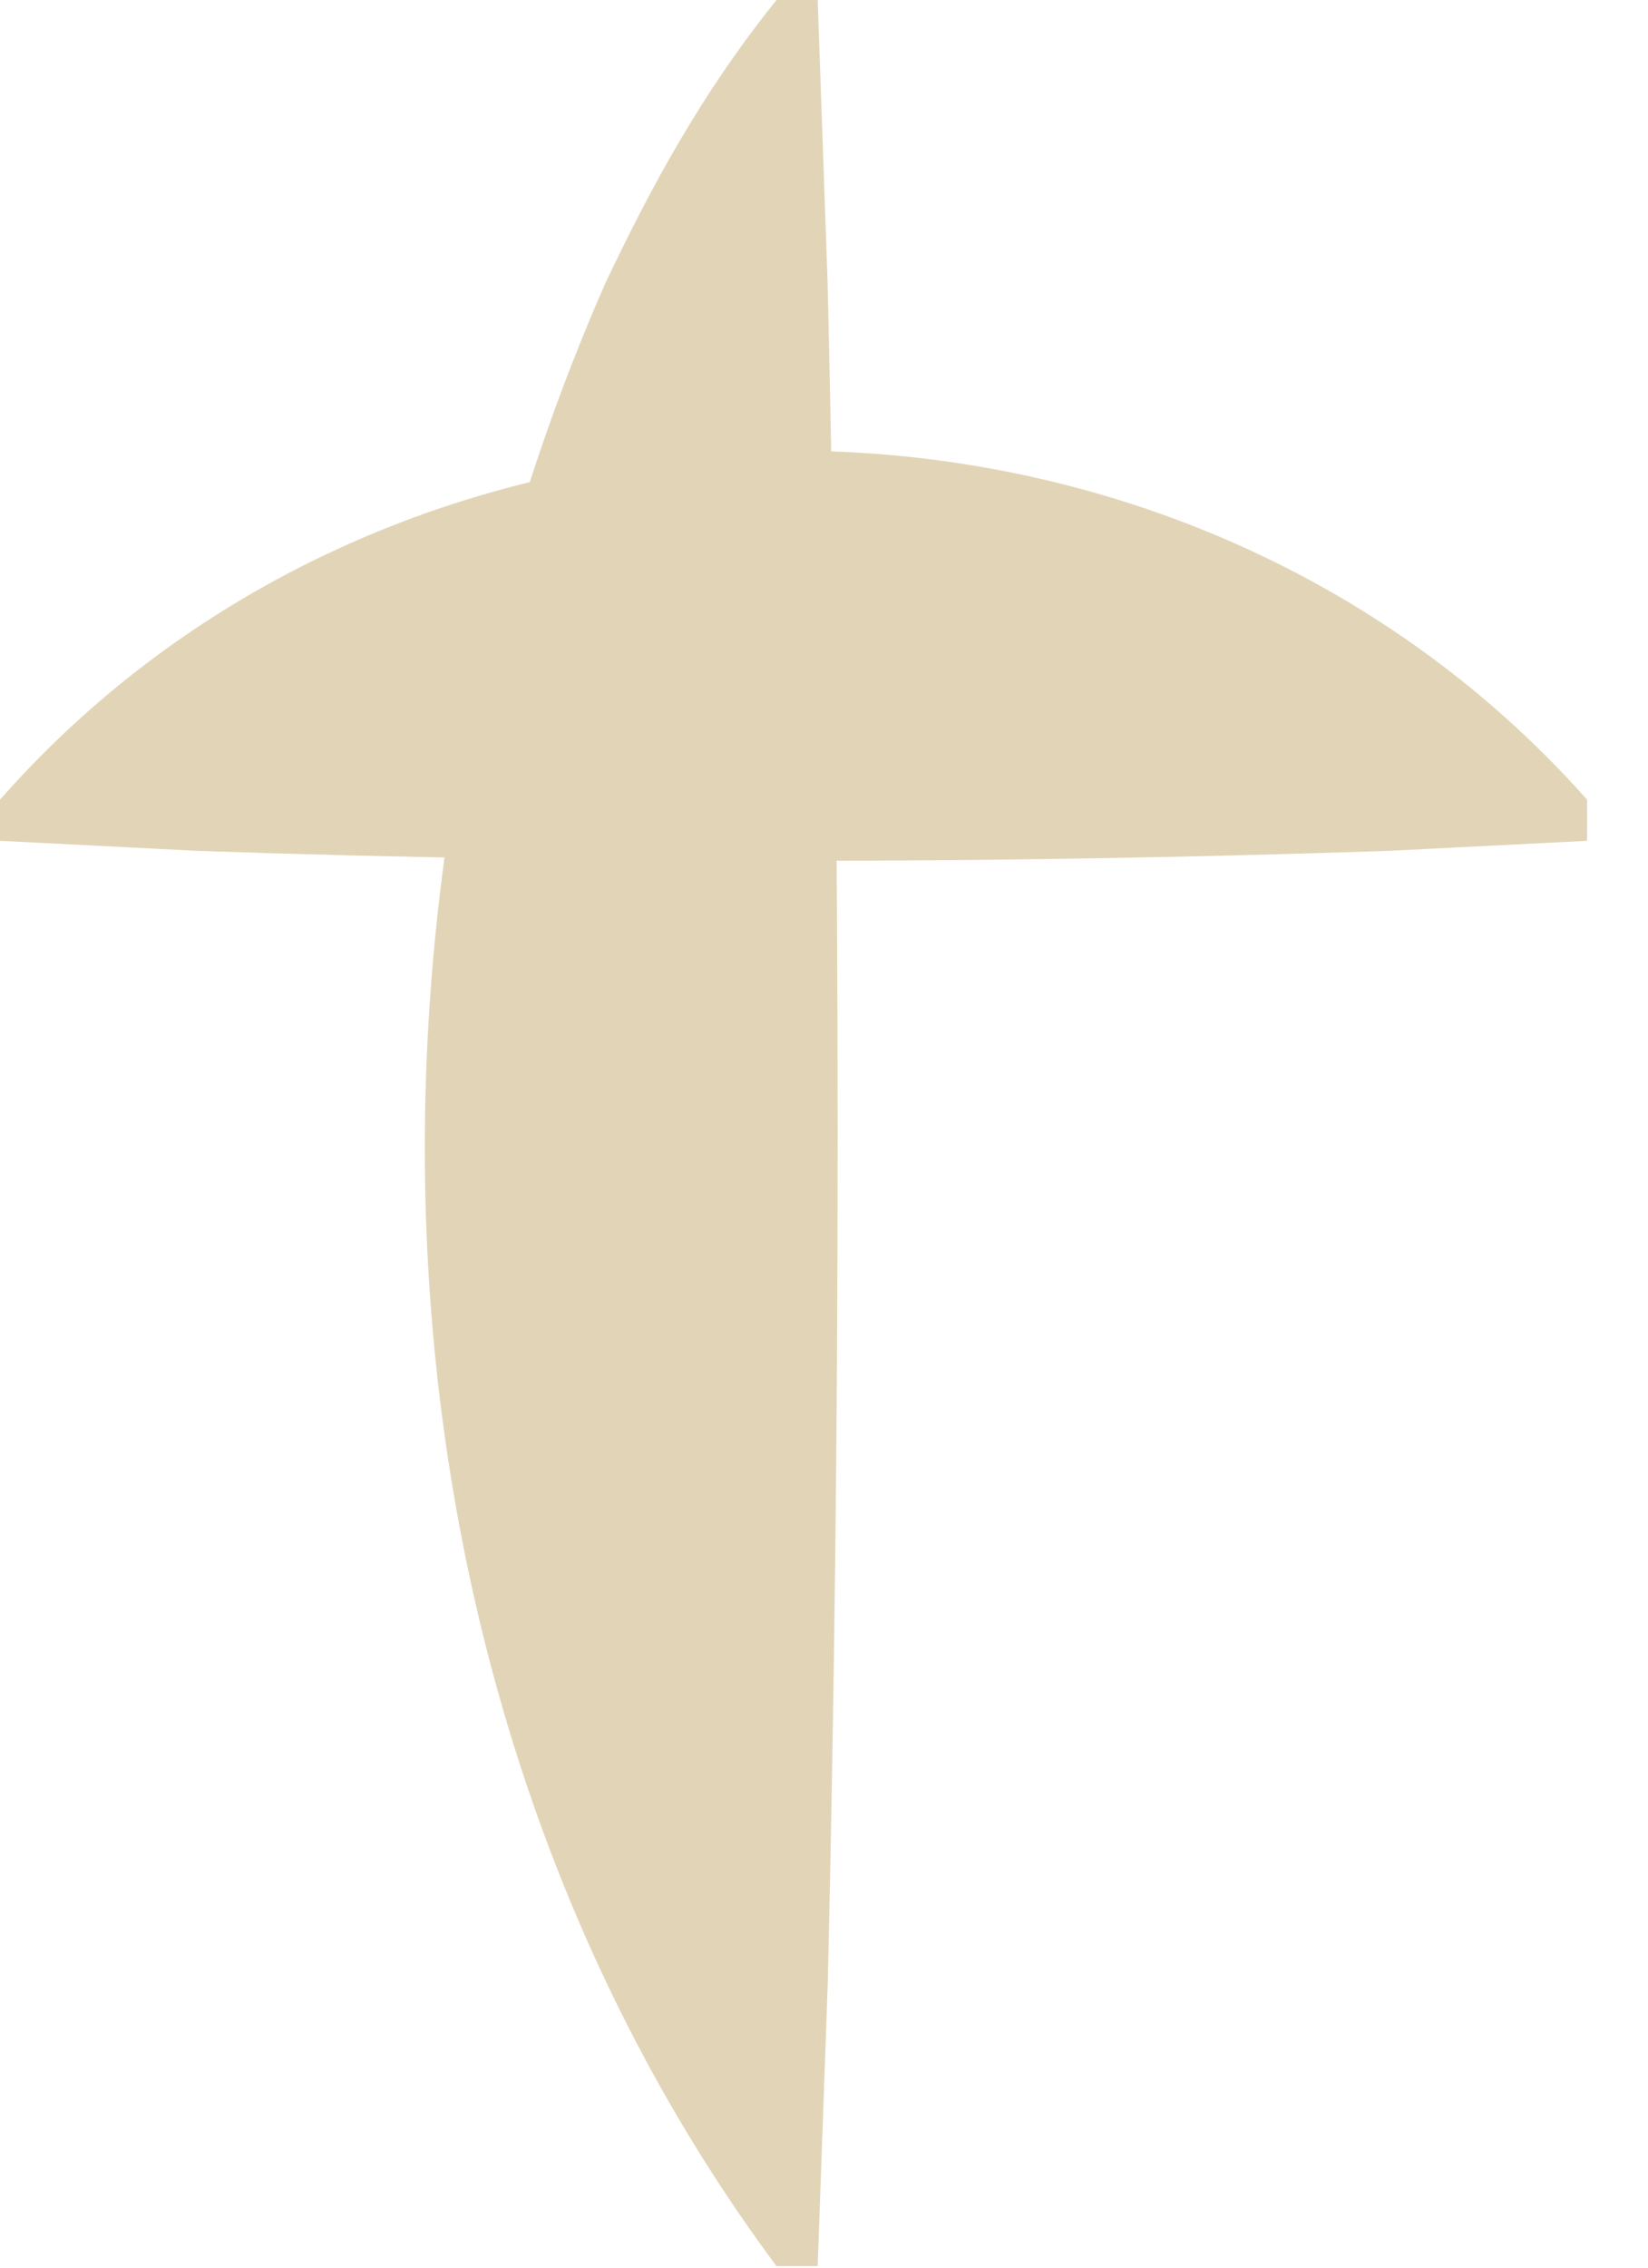
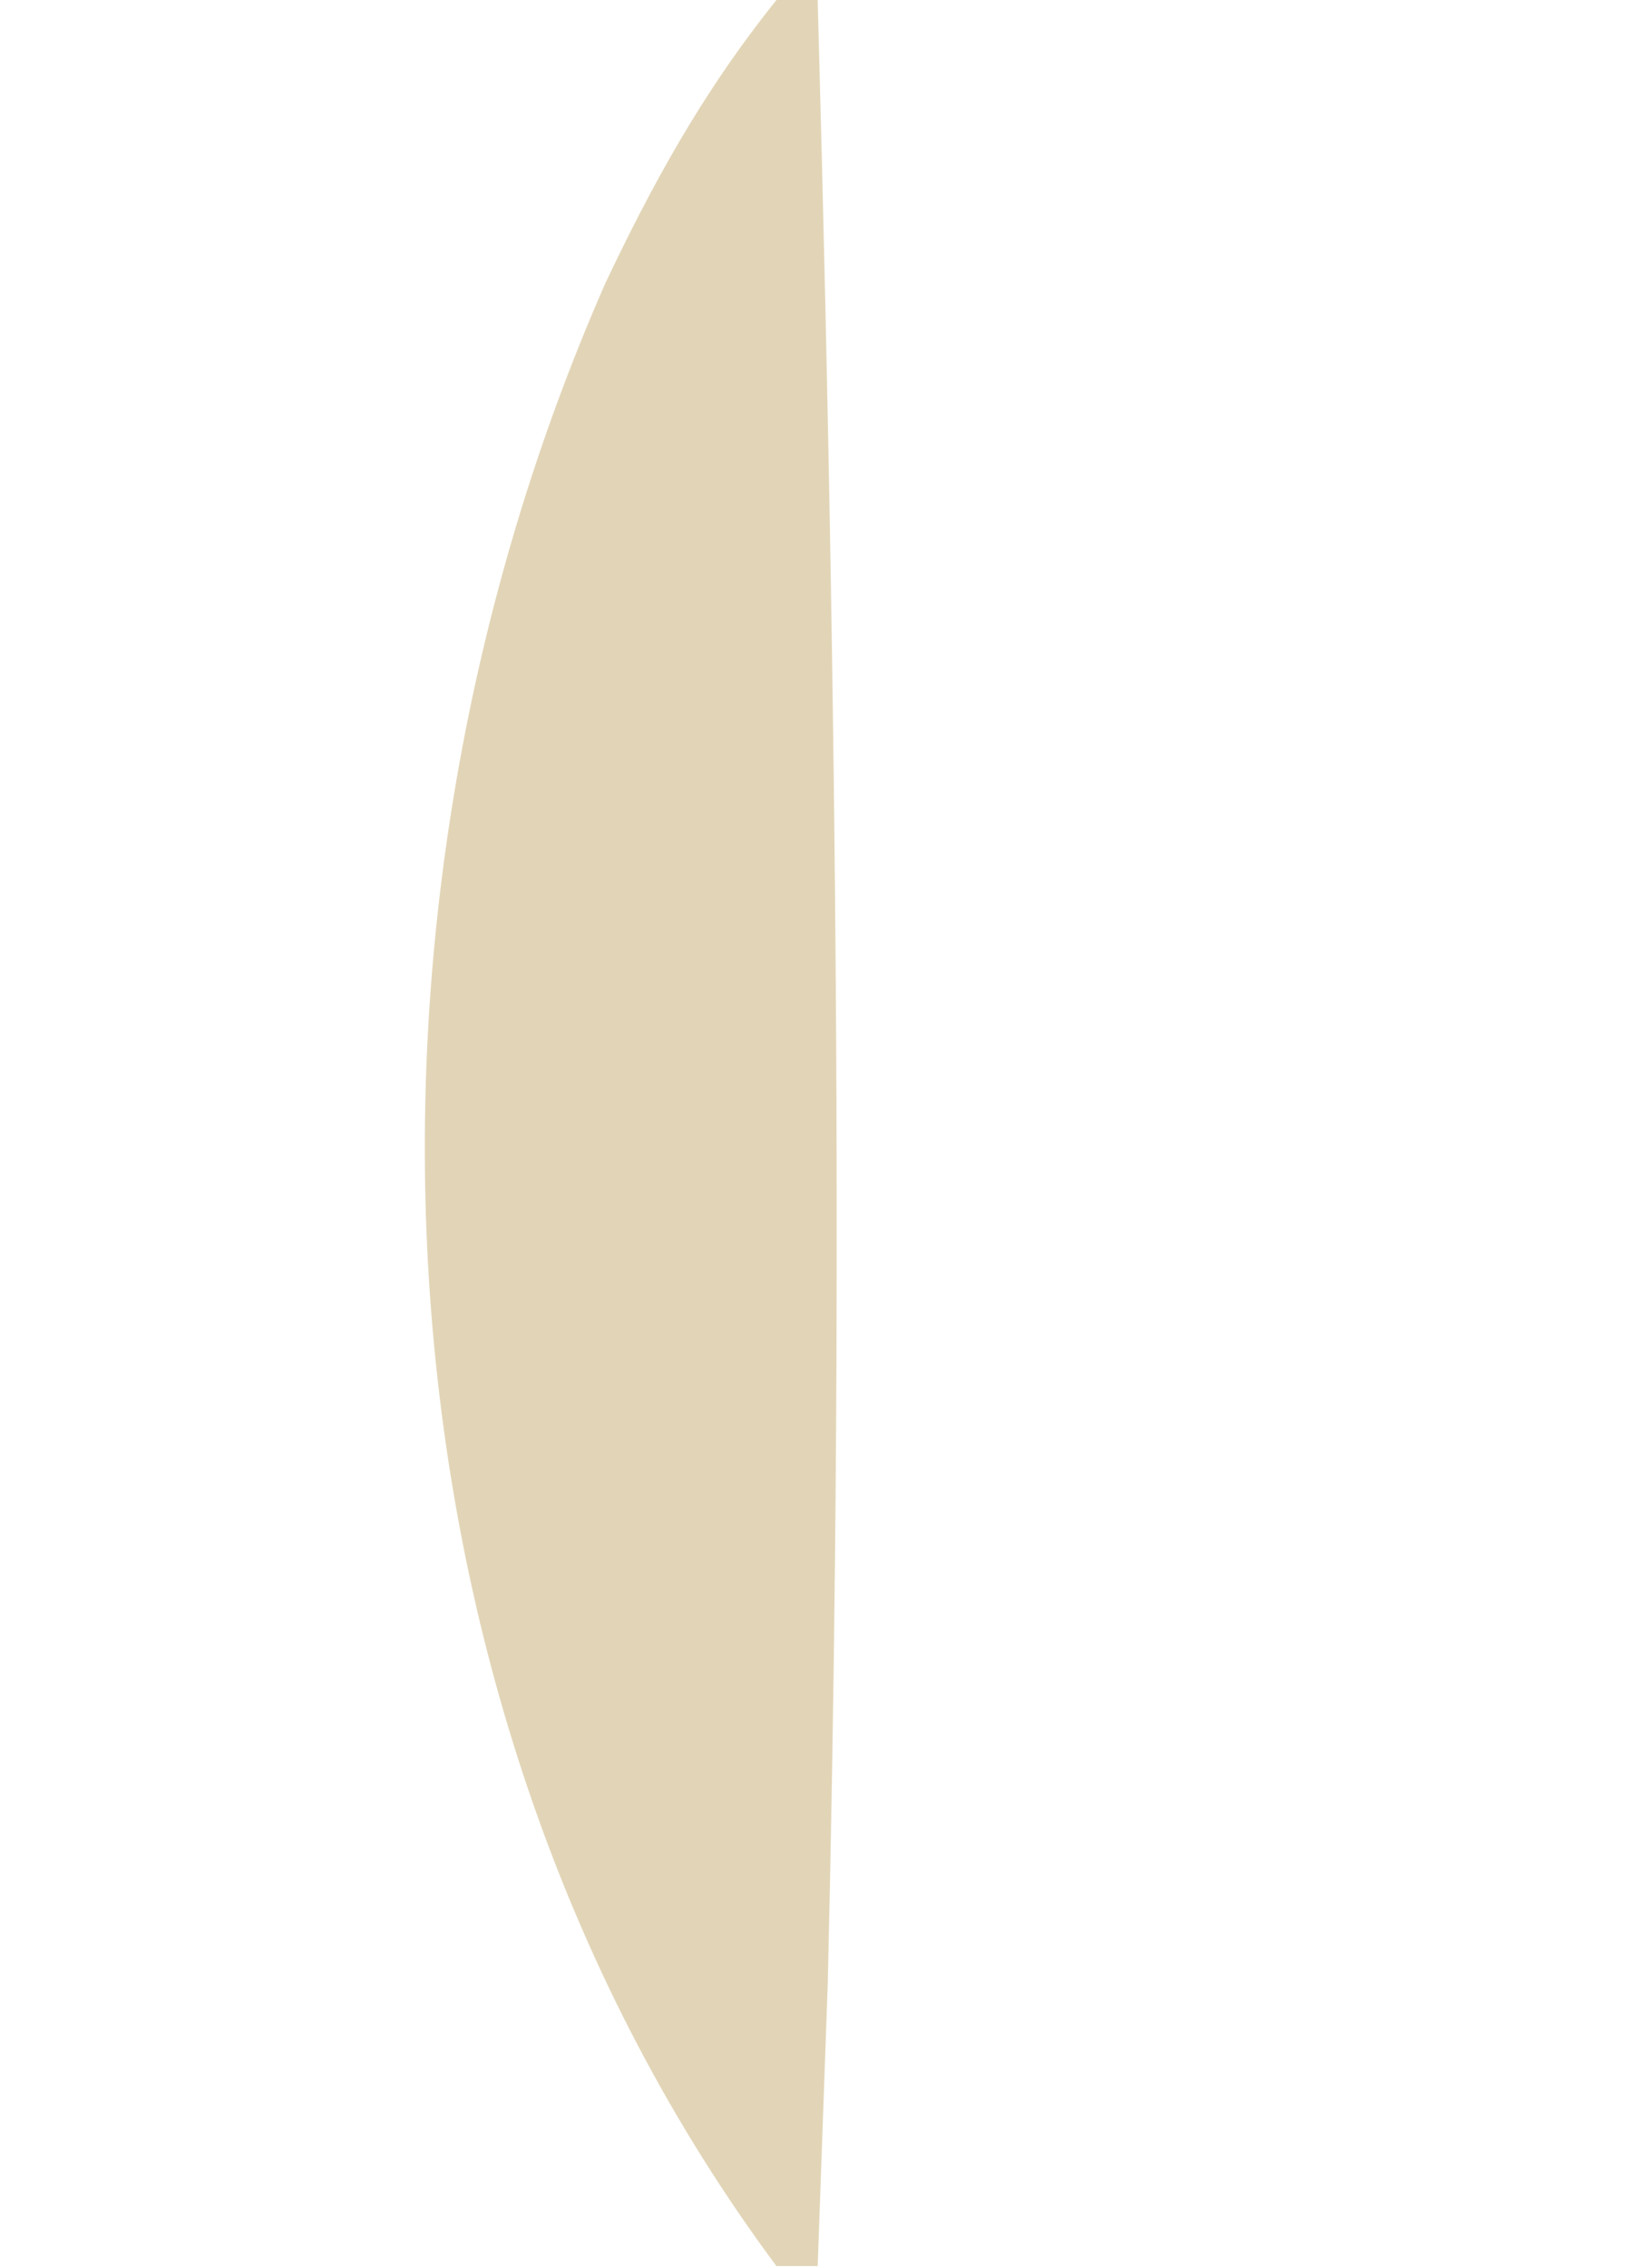
<svg xmlns="http://www.w3.org/2000/svg" width="24" height="33" viewBox="0 0 24 33" fill="none">
-   <path d="M11.308 32.978C5.215 24.781 4.787 13.286 8.815 4.123C9.468 2.748 10.203 1.374 11.308 9.15527e-05H11.908L12.053 4.123C12.247 12.304 12.248 20.674 12.055 28.857L11.908 32.978H11.308Z" fill="#E2D5B7" />
-   <path d="M0 11.637C5.982 4.846 17.117 4.885 23.113 11.637V12.236L20.224 12.382C14.491 12.575 8.622 12.577 2.889 12.383L0 12.236V11.637Z" fill="#E2D5B7" />
+   <path d="M11.308 32.978C5.215 24.781 4.787 13.286 8.815 4.123C9.468 2.748 10.203 1.374 11.308 9.15527e-05H11.908C12.247 12.304 12.248 20.674 12.055 28.857L11.908 32.978H11.308Z" fill="#E2D5B7" />
</svg>